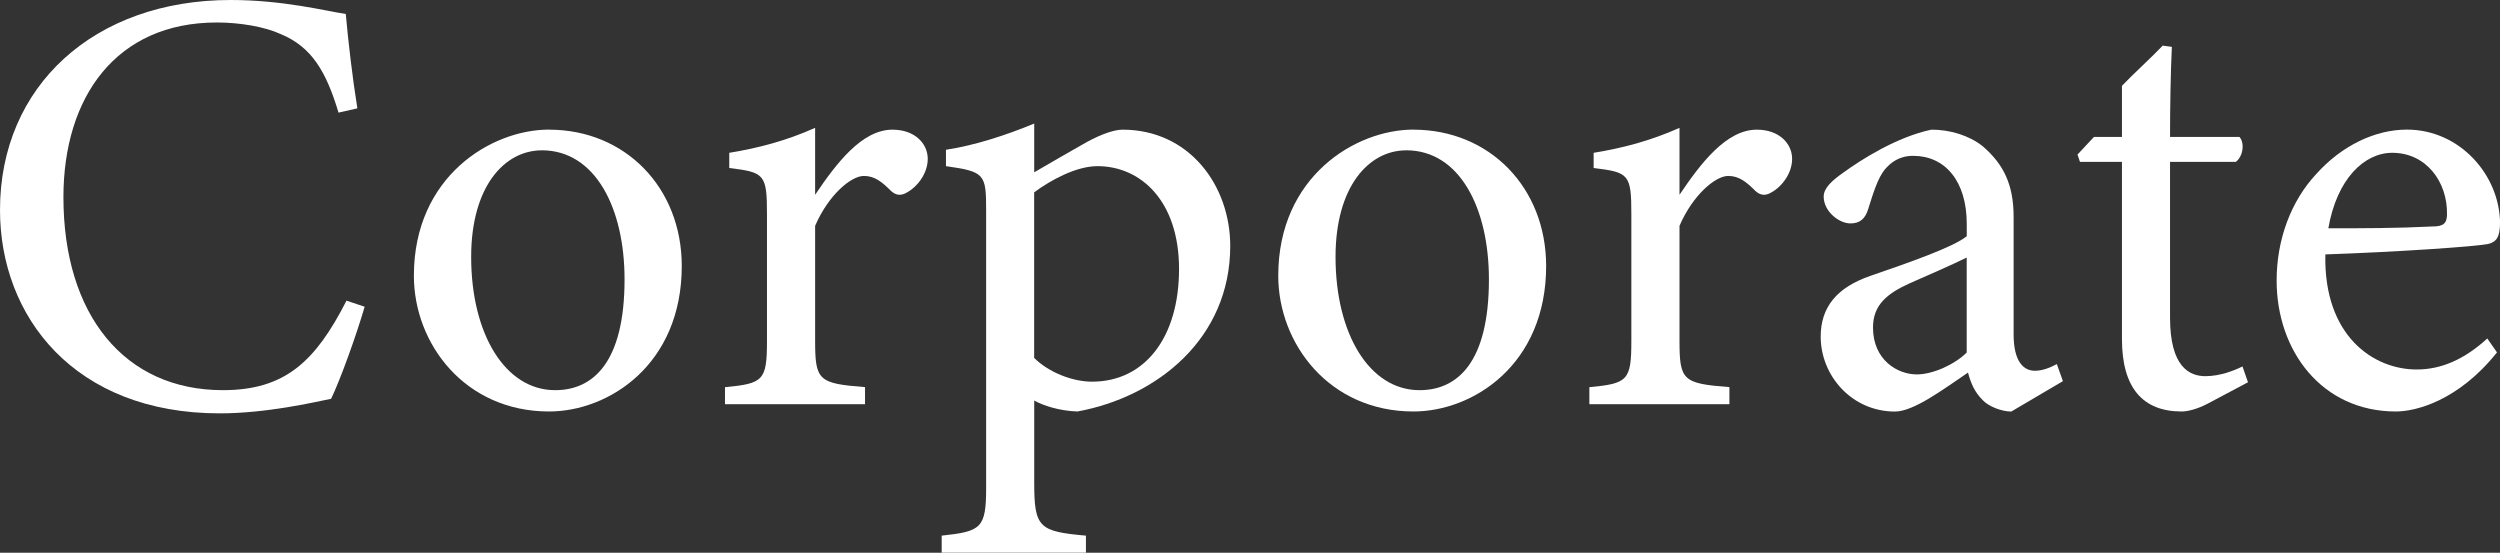
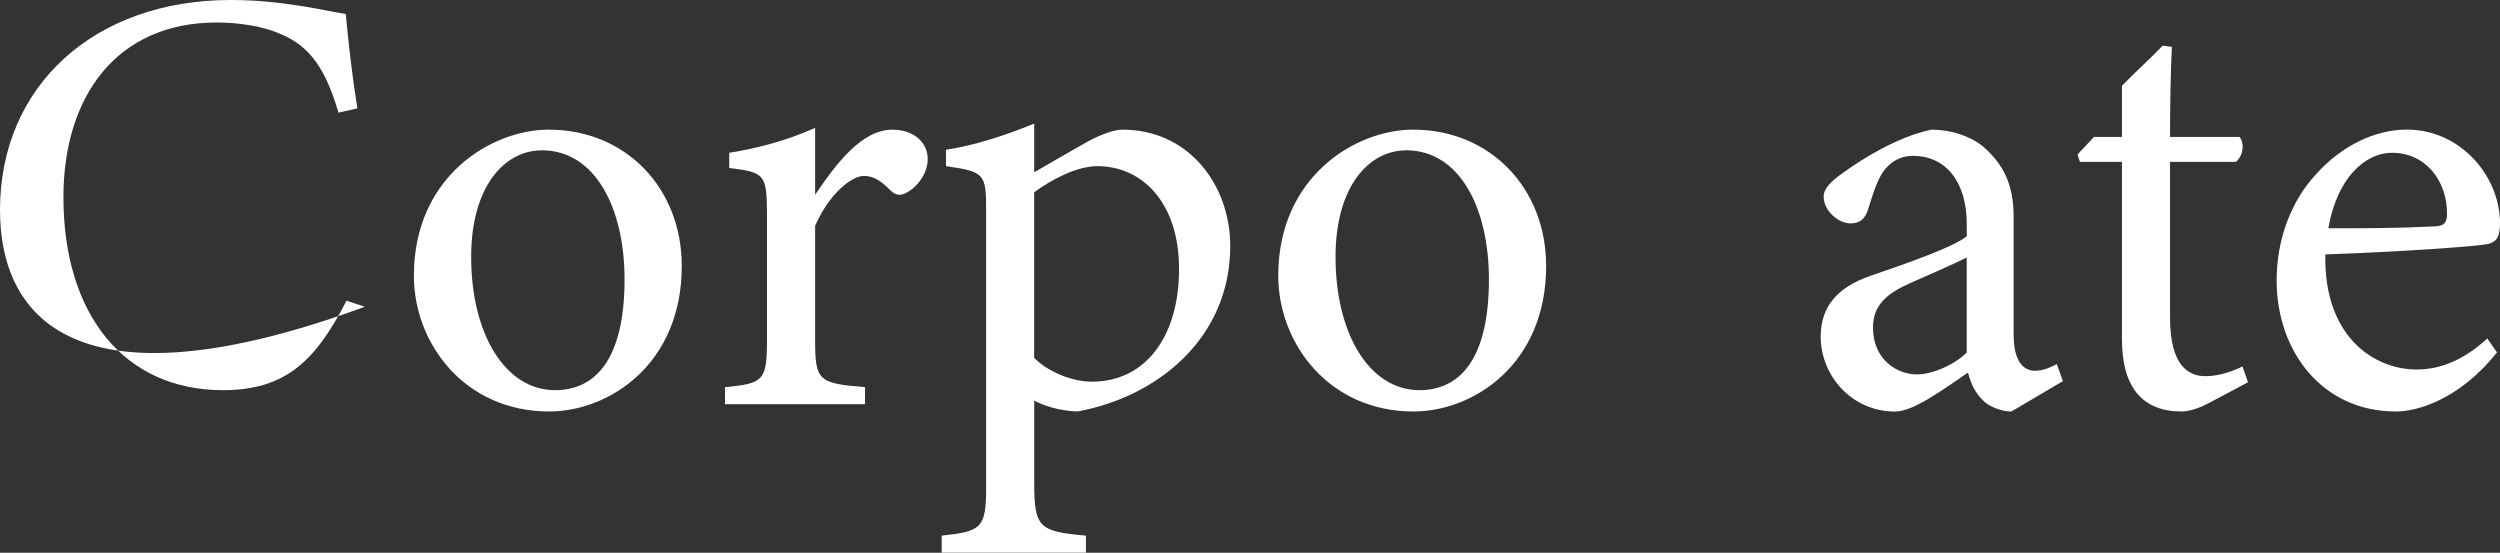
<svg xmlns="http://www.w3.org/2000/svg" id="_レイヤー_2" data-name="レイヤー_2" viewBox="0 0 426.87 94.38">
  <rect x="0" y="0" width="426.87" height="94.38" fill="#333333" stroke="none" />
  <defs>
    <style>
      .cls-1 {
        fill: #fff;
      }
    </style>
  </defs>
  <g id="_グループ会社" data-name="グループ会社">
    <g>
-       <path class="cls-1" d="M62.26,52.39c-1.46,4.99-4.16,12.47-5.72,15.7-3.01.62-11.12,2.49-19.02,2.49C12.68,70.58,0,54.05,0,35.86,0,14.66,16.11,0,39.39,0c8.94,0,16.21,1.87,19.65,2.39.42,4.68,1.14,10.91,1.98,16.11l-3.22.73c-2.08-6.96-4.57-11.23-9.87-13.41-2.7-1.25-6.96-1.98-10.91-1.98-17.15,0-26.19,12.68-26.19,29.83,0,20.06,10.39,32.95,27.23,32.95,10.6,0,15.8-4.89,21.1-15.28l3.12,1.04Z" />
+       <path class="cls-1" d="M62.26,52.39C12.68,70.58,0,54.05,0,35.86,0,14.66,16.11,0,39.39,0c8.94,0,16.21,1.87,19.65,2.39.42,4.68,1.14,10.91,1.98,16.11l-3.22.73c-2.08-6.96-4.57-11.23-9.87-13.41-2.7-1.25-6.96-1.98-10.91-1.98-17.15,0-26.19,12.68-26.19,29.83,0,20.06,10.39,32.95,27.23,32.95,10.6,0,15.8-4.89,21.1-15.28l3.12,1.04Z" />
      <path class="cls-1" d="M93.75,22.14c12.99,0,22.66,9.88,22.66,23.28,0,16.84-12.47,24.84-22.66,24.84-14.34,0-23.08-11.54-23.08-23.18,0-16.94,13.2-24.95,23.08-24.95ZM92.51,25.67c-6.34,0-12.06,6.13-12.06,18.19,0,13.2,5.82,22.76,14.34,22.76,6.44,0,11.85-4.68,11.85-18.92,0-12.16-4.99-22.04-14.14-22.04Z" />
      <path class="cls-1" d="M147.7,69.02h-23.91v-2.91c6.55-.62,7.17-1.14,7.17-7.9v-21.62c0-6.86-.42-7.17-6.44-7.9v-2.6c5.09-.83,9.77-2.08,14.66-4.26v11.43c3.64-5.4,8-11.12,13.2-11.12,3.85,0,6.03,2.39,6.03,4.99,0,2.39-1.66,4.68-3.53,5.72-1.04.62-1.87.52-2.7-.21-1.56-1.56-2.81-2.6-4.68-2.6-2.18,0-6.03,3.22-8.32,8.52v19.54c0,6.86.52,7.38,8.52,8v2.91Z" />
      <path class="cls-1" d="M161.52,25.57c4.89-.73,10.29-2.5,15.07-4.47v8.32c.31-.21,8.63-4.99,9.04-5.2,2.49-1.35,4.68-2.08,6.03-2.08,11.43,0,18.4,9.56,18.4,19.85,0,15.8-12.47,25.78-26.09,28.27-3.12-.1-5.92-1.04-7.38-1.87v14.03c0,7.69.83,8.32,8.83,9.04v2.91h-24.63v-2.91c6.76-.73,7.59-1.25,7.59-8.21v-47.29c0-6.24-.21-6.65-6.86-7.59v-2.81ZM176.59,61.12c2.39,2.39,6.44,4.05,9.87,4.05,9.04,0,14.86-7.59,14.86-19.23s-6.55-17.57-13.93-17.57c-3.64,0-8,2.39-10.81,4.47v28.27Z" />
      <path class="cls-1" d="M241.34,22.14c12.99,0,22.66,9.88,22.66,23.28,0,16.84-12.47,24.84-22.66,24.84-14.34,0-23.08-11.54-23.08-23.18,0-16.94,13.2-24.95,23.08-24.95ZM240.1,25.67c-6.34,0-12.06,6.13-12.06,18.19,0,13.2,5.82,22.76,14.34,22.76,6.44,0,11.85-4.68,11.85-18.92,0-12.16-4.99-22.04-14.14-22.04Z" />
-       <path class="cls-1" d="M295.29,69.02h-23.91v-2.91c6.55-.62,7.17-1.14,7.17-7.9v-21.62c0-6.86-.42-7.17-6.44-7.9v-2.6c5.09-.83,9.77-2.08,14.66-4.26v11.43c3.64-5.4,8-11.12,13.2-11.12,3.85,0,6.03,2.39,6.03,4.99,0,2.39-1.66,4.68-3.53,5.72-1.04.62-1.87.52-2.7-.21-1.56-1.56-2.81-2.6-4.68-2.6-2.18,0-6.03,3.22-8.32,8.52v19.54c0,6.86.52,7.38,8.52,8v2.91Z" />
      <path class="cls-1" d="M343.41,70.27c-1.56,0-3.85-.83-4.89-1.97-1.35-1.35-1.98-2.81-2.49-4.68-4.16,2.81-9.25,6.65-12.47,6.65-7.38,0-12.68-6.13-12.68-12.79,0-5.09,2.81-8.42,8.52-10.39,6.34-2.18,14.14-4.88,16.42-6.76v-2.08c0-7.38-3.74-11.64-9.15-11.64-2.39,0-3.85,1.14-4.89,2.39-1.14,1.46-1.87,3.74-2.81,6.76-.52,1.66-1.46,2.39-3.01,2.39-1.98,0-4.57-2.08-4.57-4.57,0-1.46,1.35-2.7,3.43-4.16,3.01-2.18,9.04-6.03,14.97-7.28,3.12,0,6.34.94,8.73,2.81,3.64,3.12,5.3,6.65,5.3,12.06v20.06c0,4.78,1.77,6.24,3.64,6.24,1.25,0,2.6-.52,3.74-1.14l1.04,2.91-8.83,5.2ZM335.82,43.97c-2.29,1.14-7.28,3.33-9.67,4.37-3.95,1.77-6.34,3.74-6.34,7.59,0,5.51,4.16,8,7.48,8,2.7,0,6.44-1.66,8.52-3.74v-16.22Z" />
      <path class="cls-1" d="M376.98,68.91c-1.77.94-3.43,1.35-4.47,1.35-6.65,0-10.19-4.05-10.19-12.37v-30.25h-7.17l-.42-1.25,2.81-3.01h4.78v-8.73c1.98-2.08,4.99-4.78,6.96-6.86l1.56.21c-.21,4.37-.31,10.39-.31,15.38h11.85c.94,1.04.62,3.33-.62,4.26h-11.23v26.61c0,8.42,3.33,9.98,6.03,9.98,2.49,0,4.89-.94,6.34-1.66l.94,2.7-6.86,3.64Z" />
      <path class="cls-1" d="M426.35,60.18c-6.65,8.32-13.93,10.08-17.25,10.08-12.68,0-20.37-10.39-20.37-22.35,0-7.07,2.49-13.62,6.76-18.19,4.37-4.88,10.08-7.59,15.49-7.59,9.04,0,15.9,7.8,15.9,16.11-.1,2.08-.42,3.01-2.08,3.43-2.08.42-15.38,1.35-27.75,1.77-.31,13.93,8.21,19.65,15.59,19.65,4.26,0,8.21-1.77,12.06-5.3l1.66,2.39ZM408.47,26.09c-4.78,0-9.46,4.47-10.91,12.89,5.82,0,11.64,0,17.77-.31,1.87,0,2.49-.52,2.49-2.08.1-5.51-3.53-10.5-9.35-10.5Z" />
    </g>
  </g>
</svg>